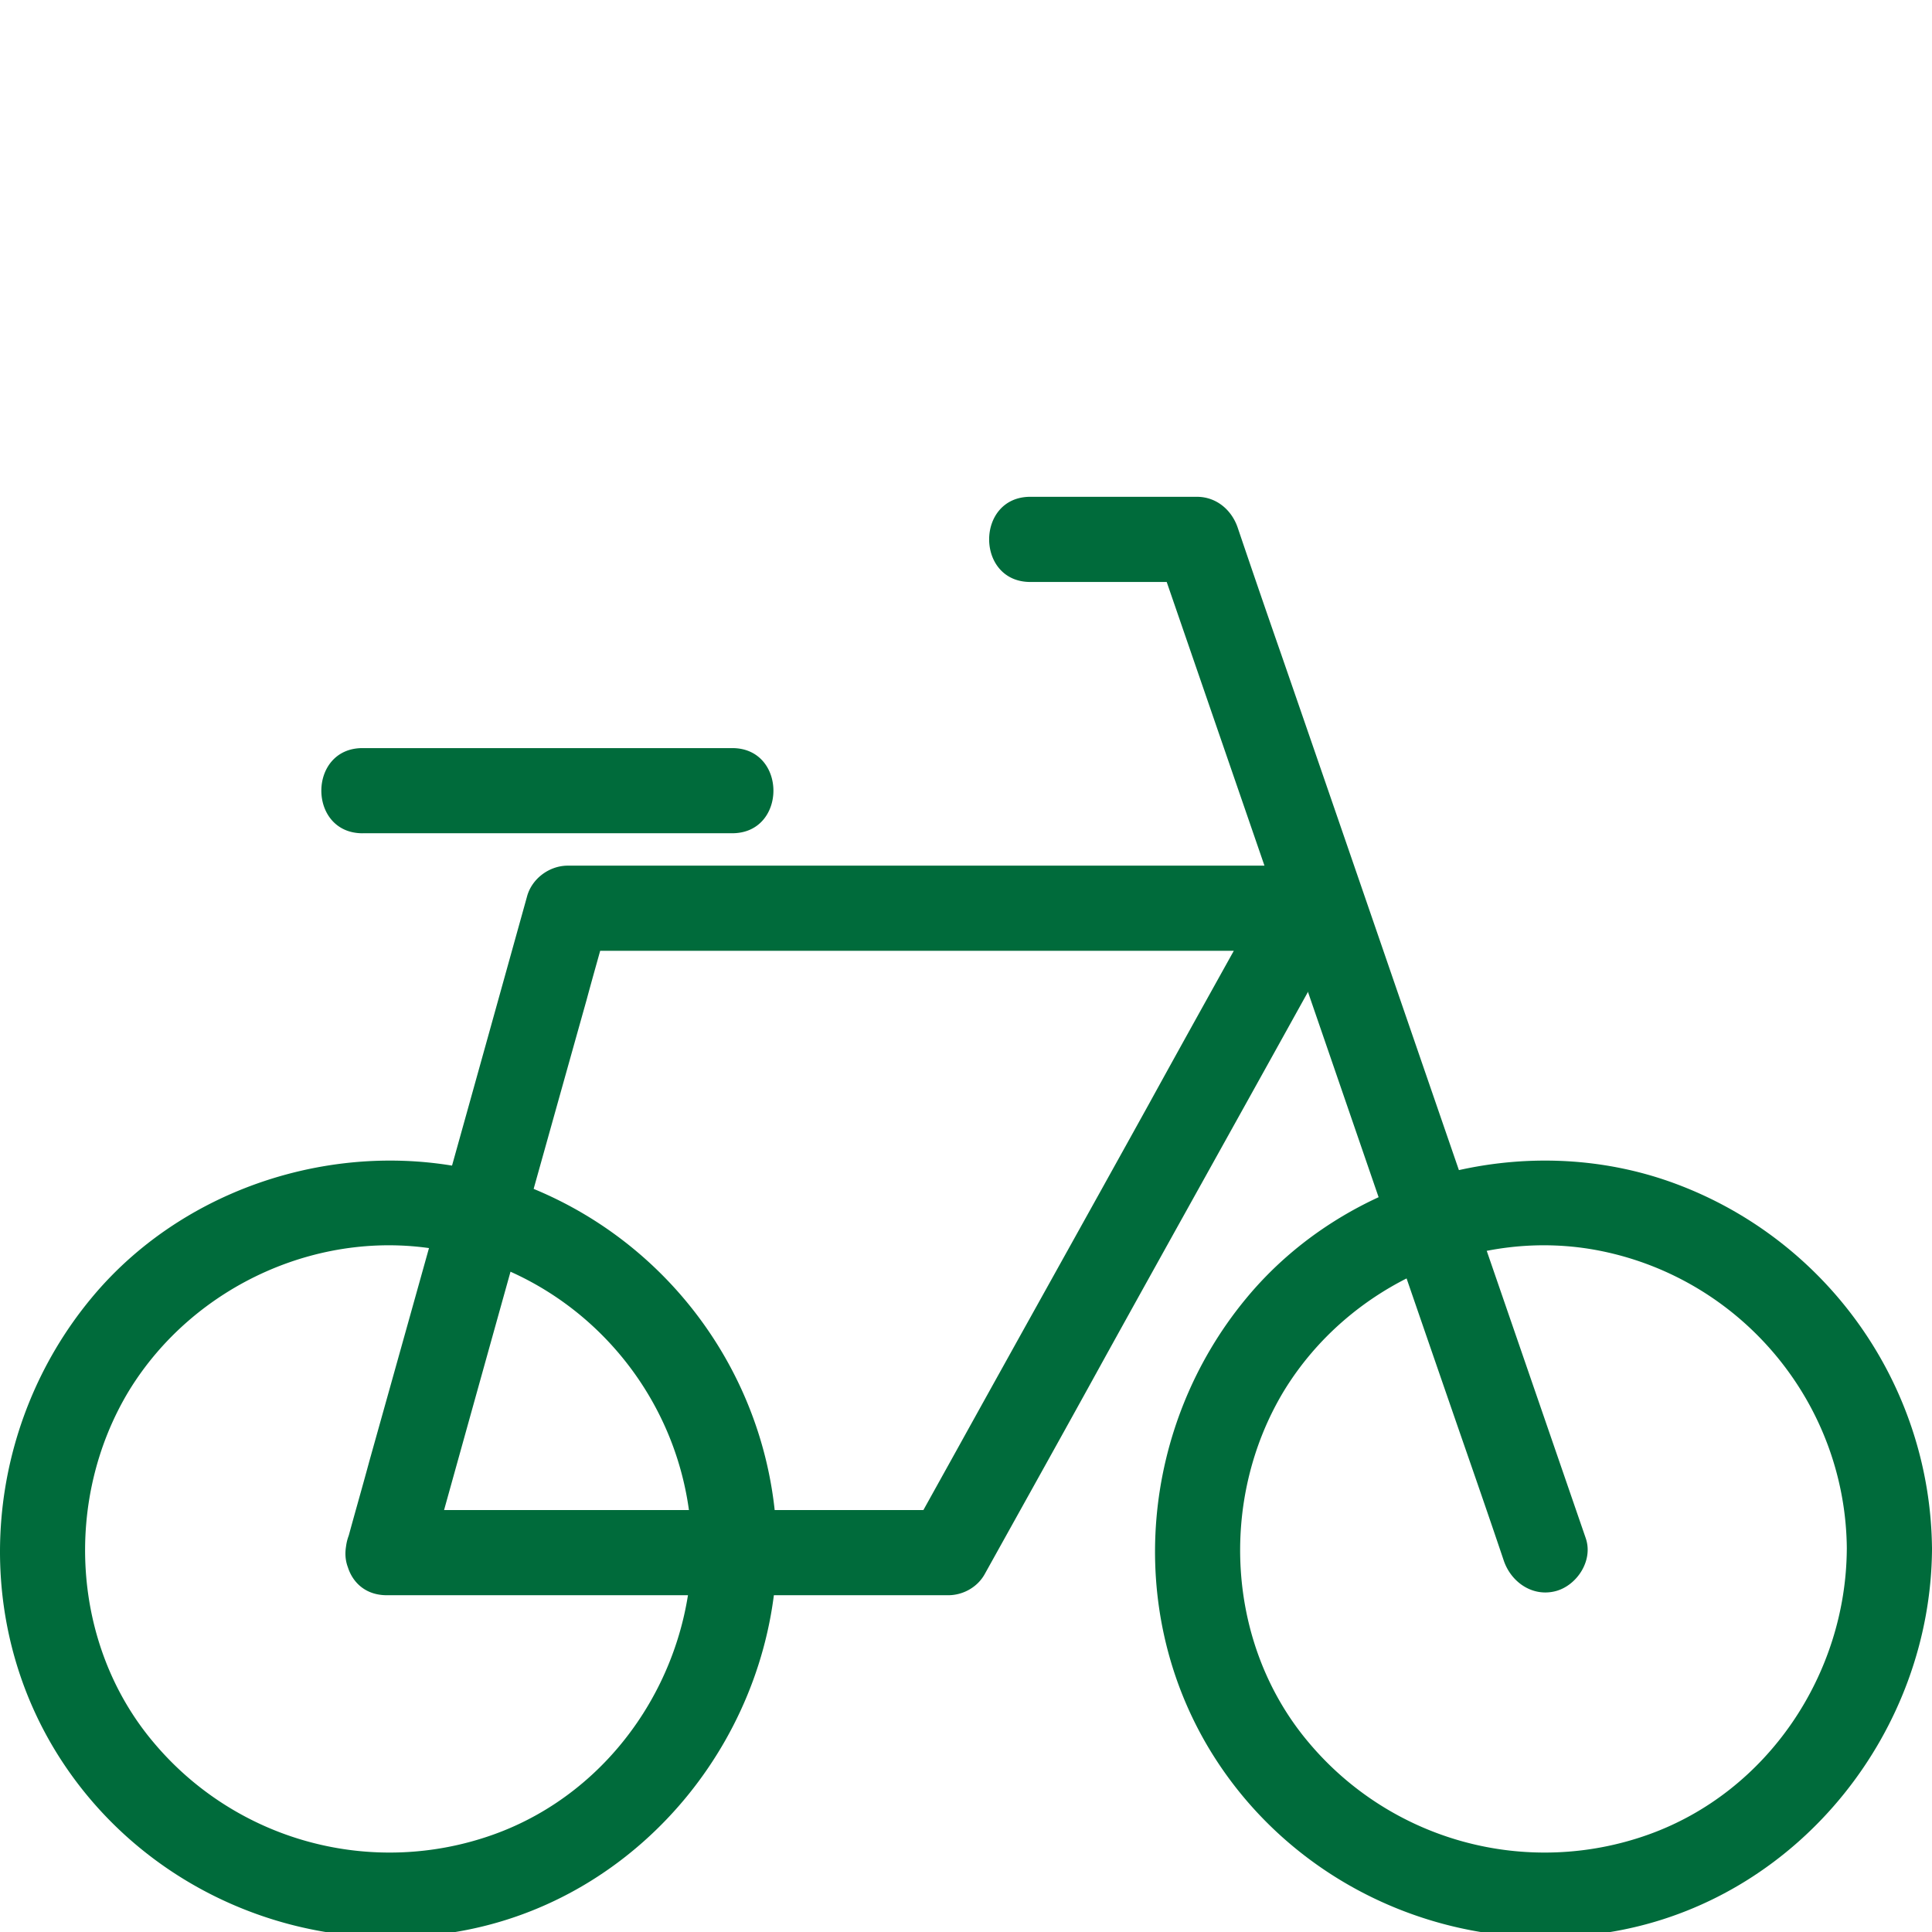
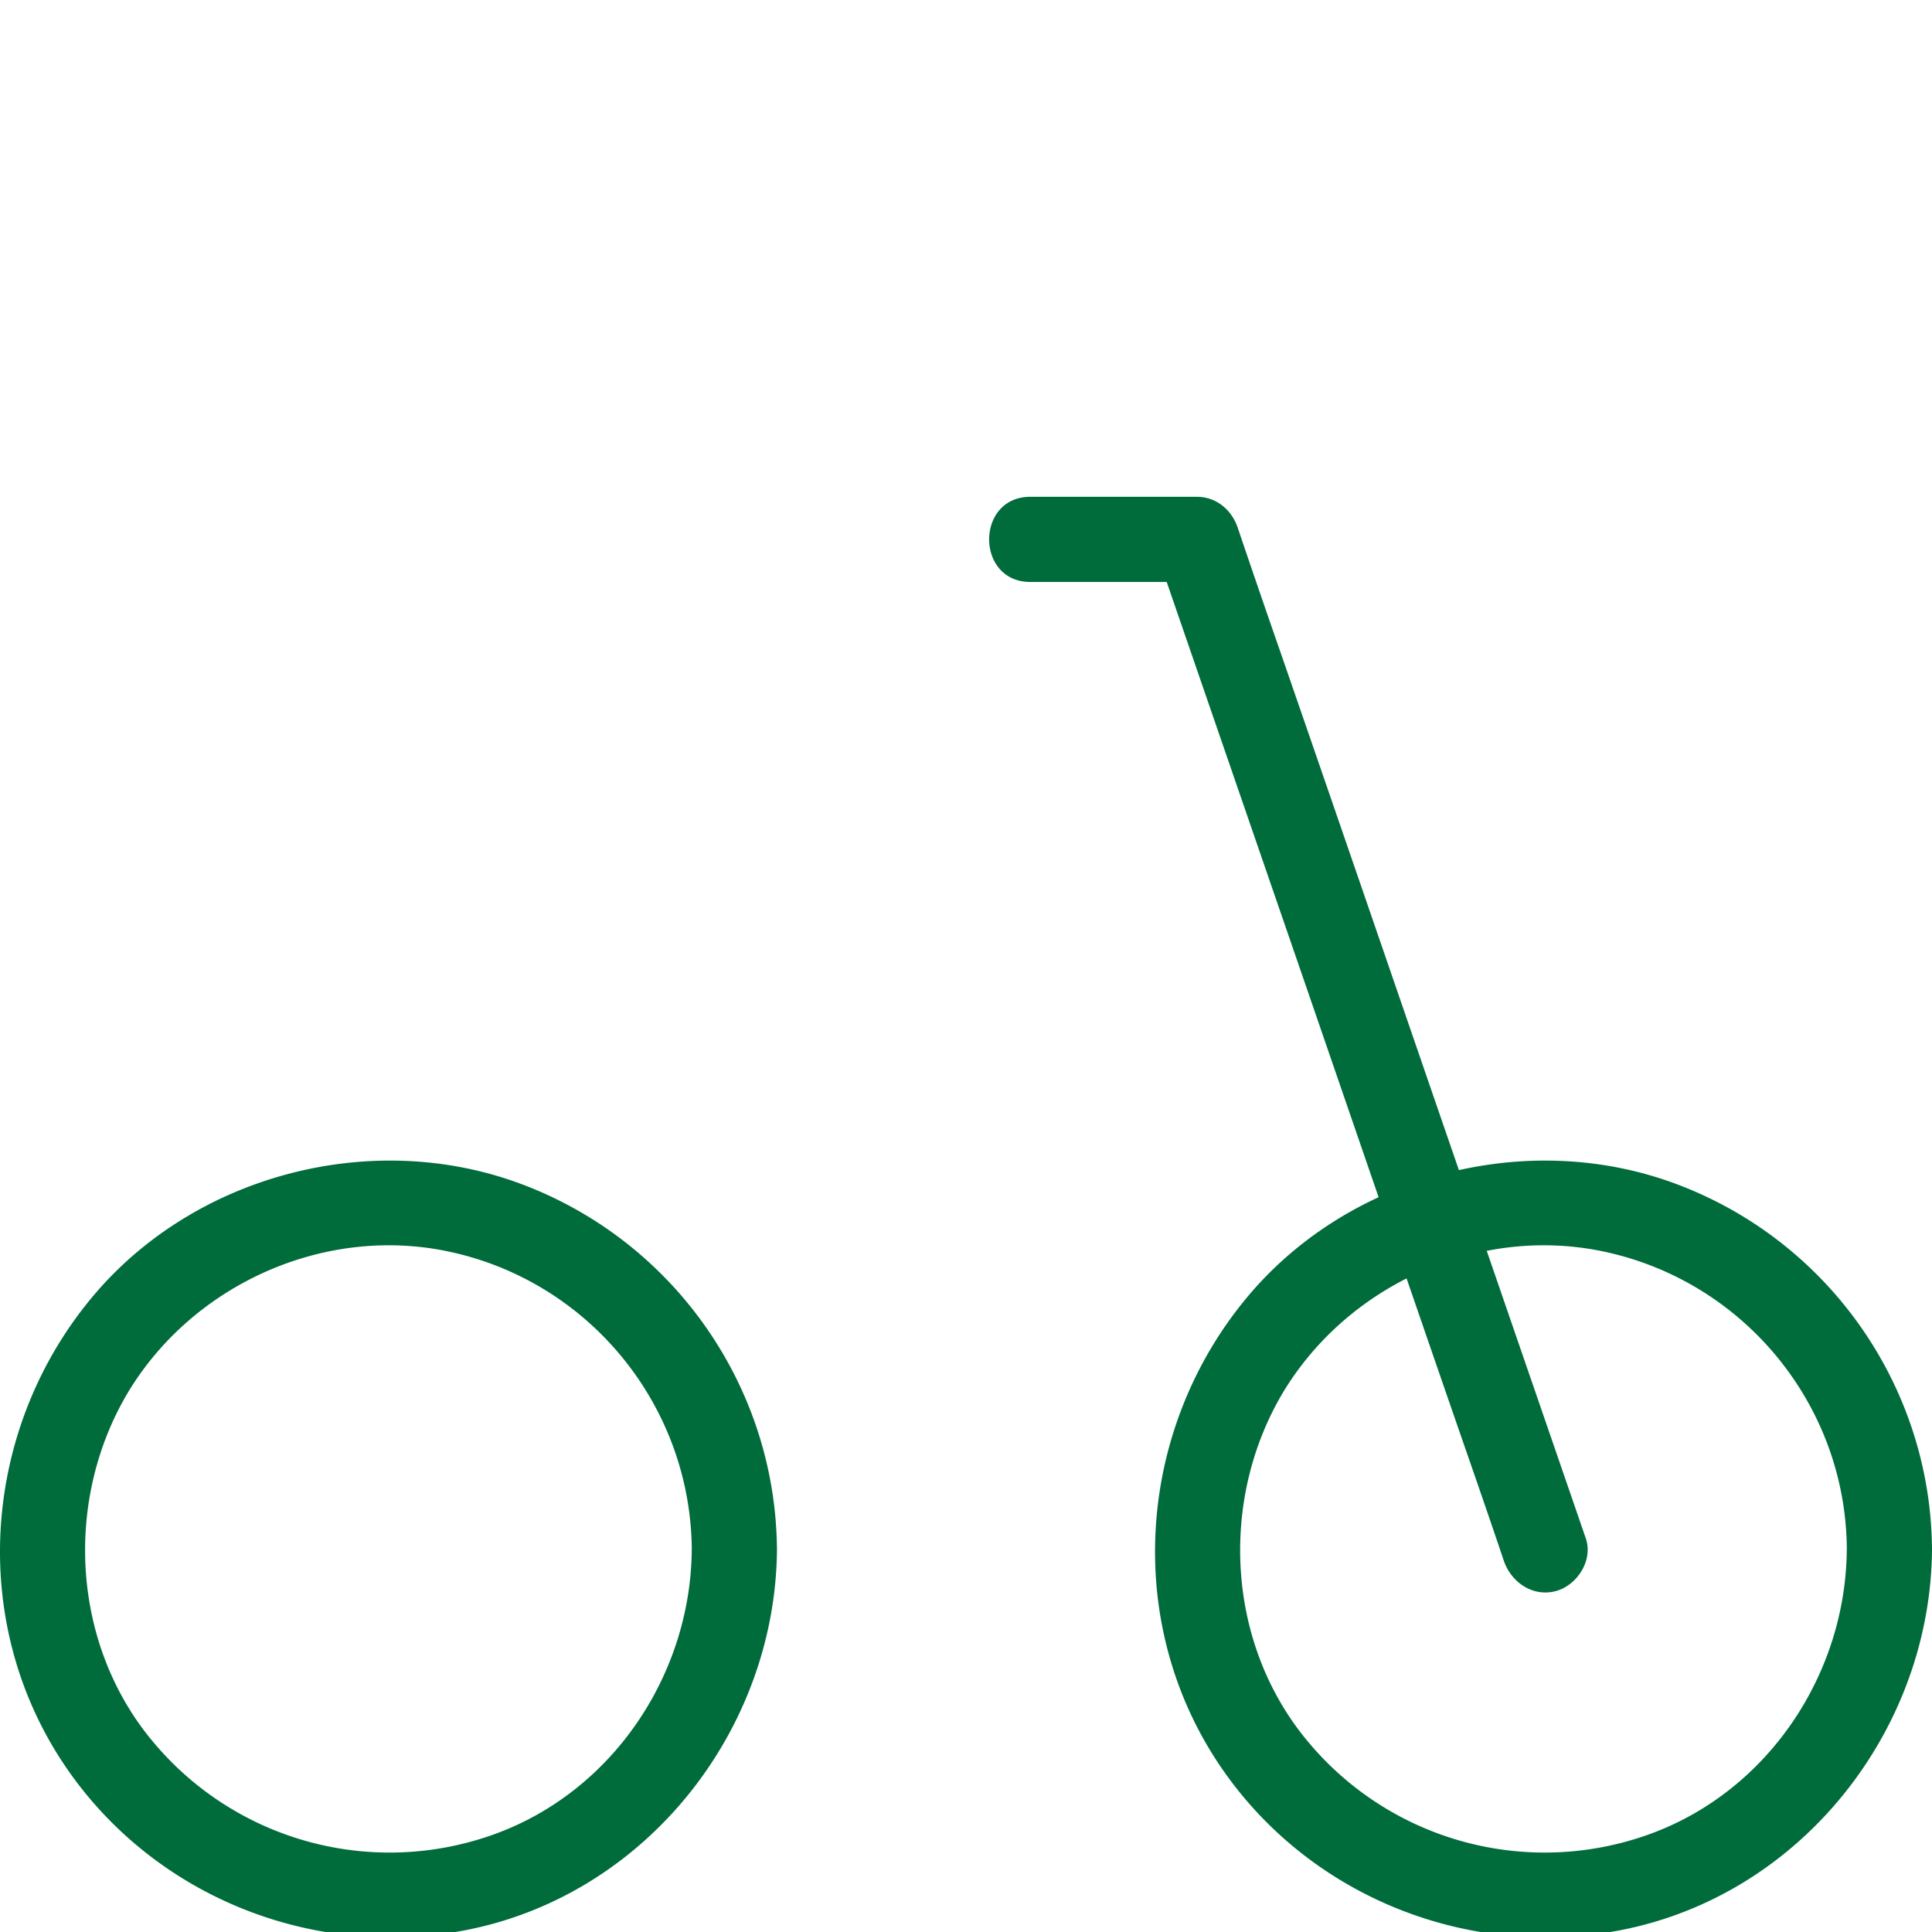
<svg xmlns="http://www.w3.org/2000/svg" width="70" height="70" fill="none">
  <g clip-path="url(#a)" fill="#006B3B">
    <path d="M25.064 56.131c-.03 4.537-2.87 8.796-7.191 10.34a11.161 11.161 0 0 1-12.33-3.365c-2.963-3.533-3.24-8.78-.88-12.7 2.362-3.873 7.053-5.987 11.512-5.077 5.14 1.05 8.843 5.571 8.89 10.802.014 1.991 3.1 1.991 3.085 0-.046-5.94-3.796-11.234-9.367-13.27-5.416-1.976-11.836-.248-15.493 4.197-3.796 4.598-4.413 11.218-1.296 16.357 3.086 5.077 9.09 7.654 14.907 6.512 6.512-1.28 11.203-7.237 11.25-13.796.015-1.99-3.072-1.99-3.087 0ZM66.913 56.131c-.03 4.537-2.87 8.796-7.19 10.34a11.161 11.161 0 0 1-12.33-3.365c-2.963-3.533-3.241-8.78-.88-12.7 2.361-3.873 7.052-5.987 11.512-5.077 5.139 1.05 8.858 5.571 8.889 10.802.015 1.991 3.101 1.991 3.086 0-.046-5.94-3.796-11.234-9.367-13.27-5.417-1.976-11.836-.248-15.494 4.197-3.796 4.598-4.413 11.218-1.296 16.357 3.087 5.077 9.09 7.654 14.907 6.512 6.512-1.28 11.204-7.237 11.25-13.796.03-1.99-3.056-1.99-3.087 0Z" />
    <path d="m57.454 55.73-4.259-12.36c-2.268-6.574-4.521-13.148-6.79-19.707a526.686 526.686 0 0 1-1.558-4.537C44.63 18.479 44.075 18 43.365 18h-6.034c-1.99 0-1.99 3.086 0 3.086h6.034c-.494-.37-.987-.756-1.481-1.126l4.259 12.36c2.268 6.574 4.521 13.148 6.79 19.707.525 1.512 1.05 3.024 1.558 4.536.278.787 1.065 1.312 1.898 1.08.757-.215 1.343-1.11 1.065-1.913Z" />
-     <path d="M15.544 56.672c1.898-6.821 3.796-13.627 5.71-20.447.262-.973.54-1.93.802-2.901-.494.37-.988.756-1.482 1.126h26.743c-.447-.772-.895-1.543-1.327-2.315-1.466 2.64-2.932 5.263-4.382 7.901-2.315 4.182-4.645 8.349-6.96 12.53l-1.62 2.917c.447-.262.895-.509 1.327-.771H14.016c-1.99 0-1.99 3.086 0 3.086H34.355c.54 0 1.065-.293 1.327-.772 1.466-2.638 2.932-5.262 4.383-7.9 2.314-4.182 4.644-8.349 6.96-12.53l1.62-2.917c.57-1.019-.14-2.315-1.328-2.315H20.574c-.679 0-1.311.478-1.481 1.126a10128.01 10128.01 0 0 1-5.71 20.447c-.262.972-.54 1.93-.802 2.901-.54 1.93 2.438 2.747 2.963.834ZM13.136 30.19H26.53c1.99 0 1.99-3.085 0-3.085H13.136c-1.991 0-1.991 3.086 0 3.086Z" />
  </g>
  <defs>
    <clipPath id="a">
      <path fill="#fff" d="M0 0h70v70H0z" />
    </clipPath>
  </defs>
</svg>